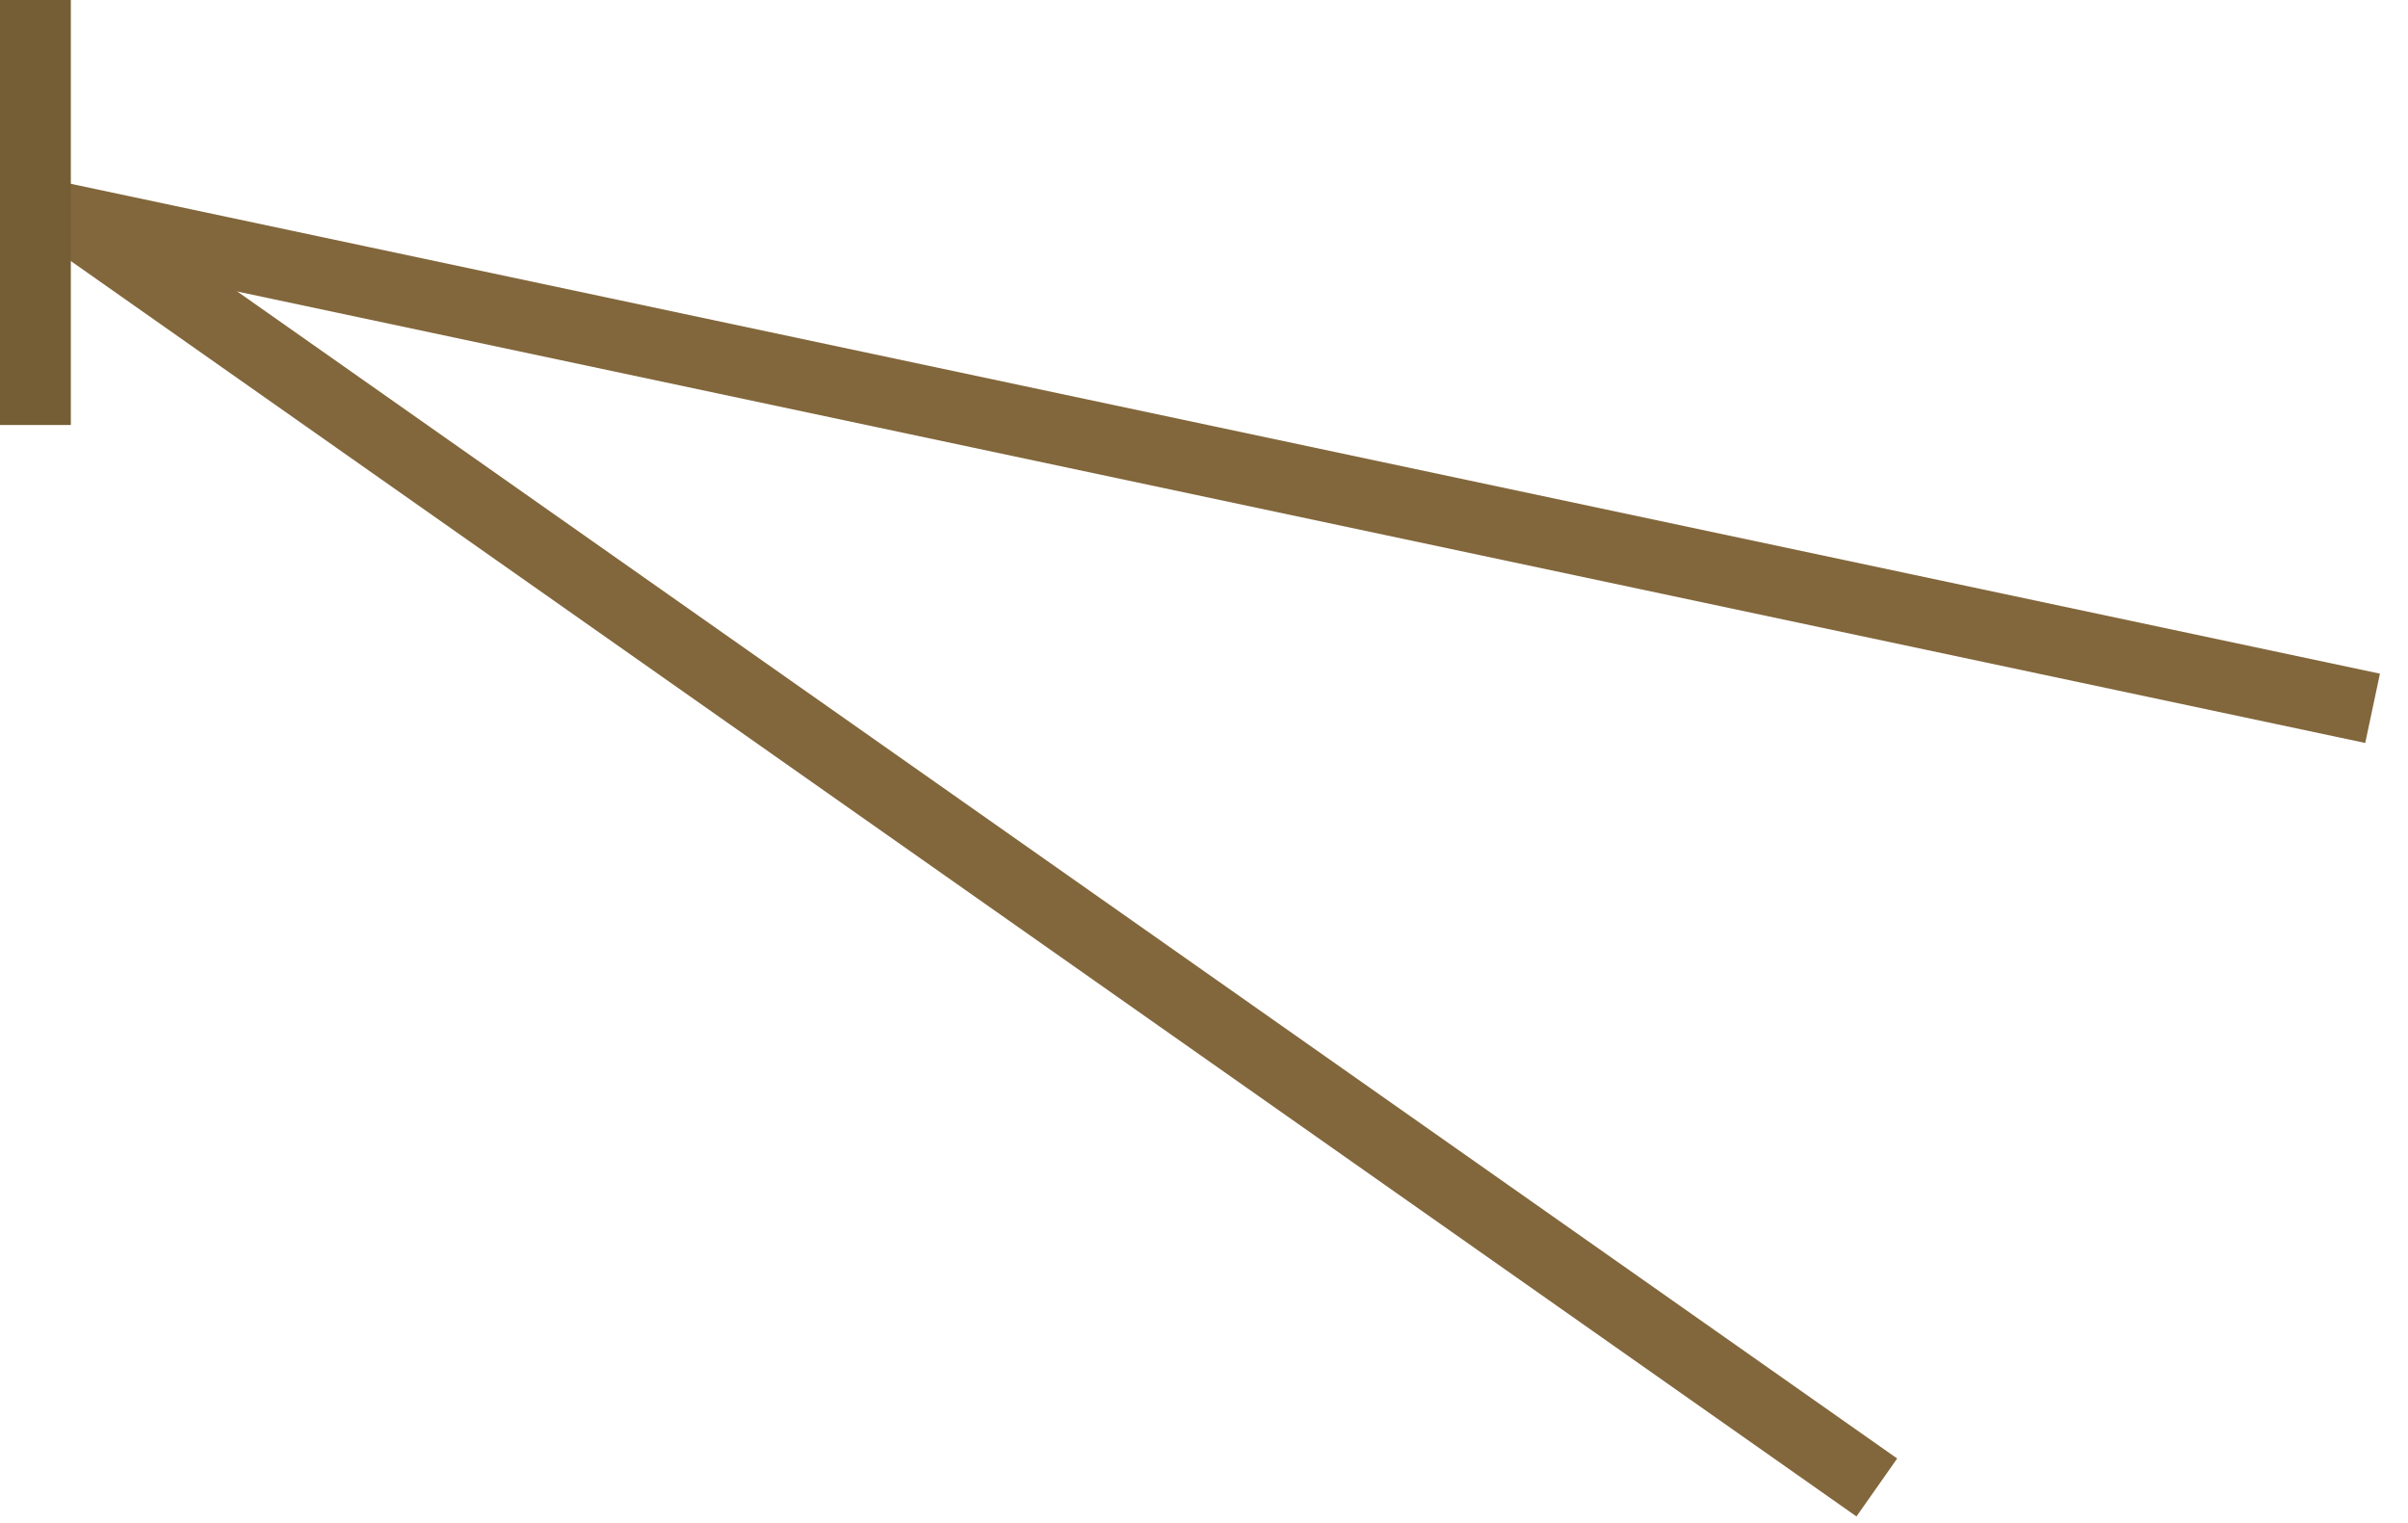
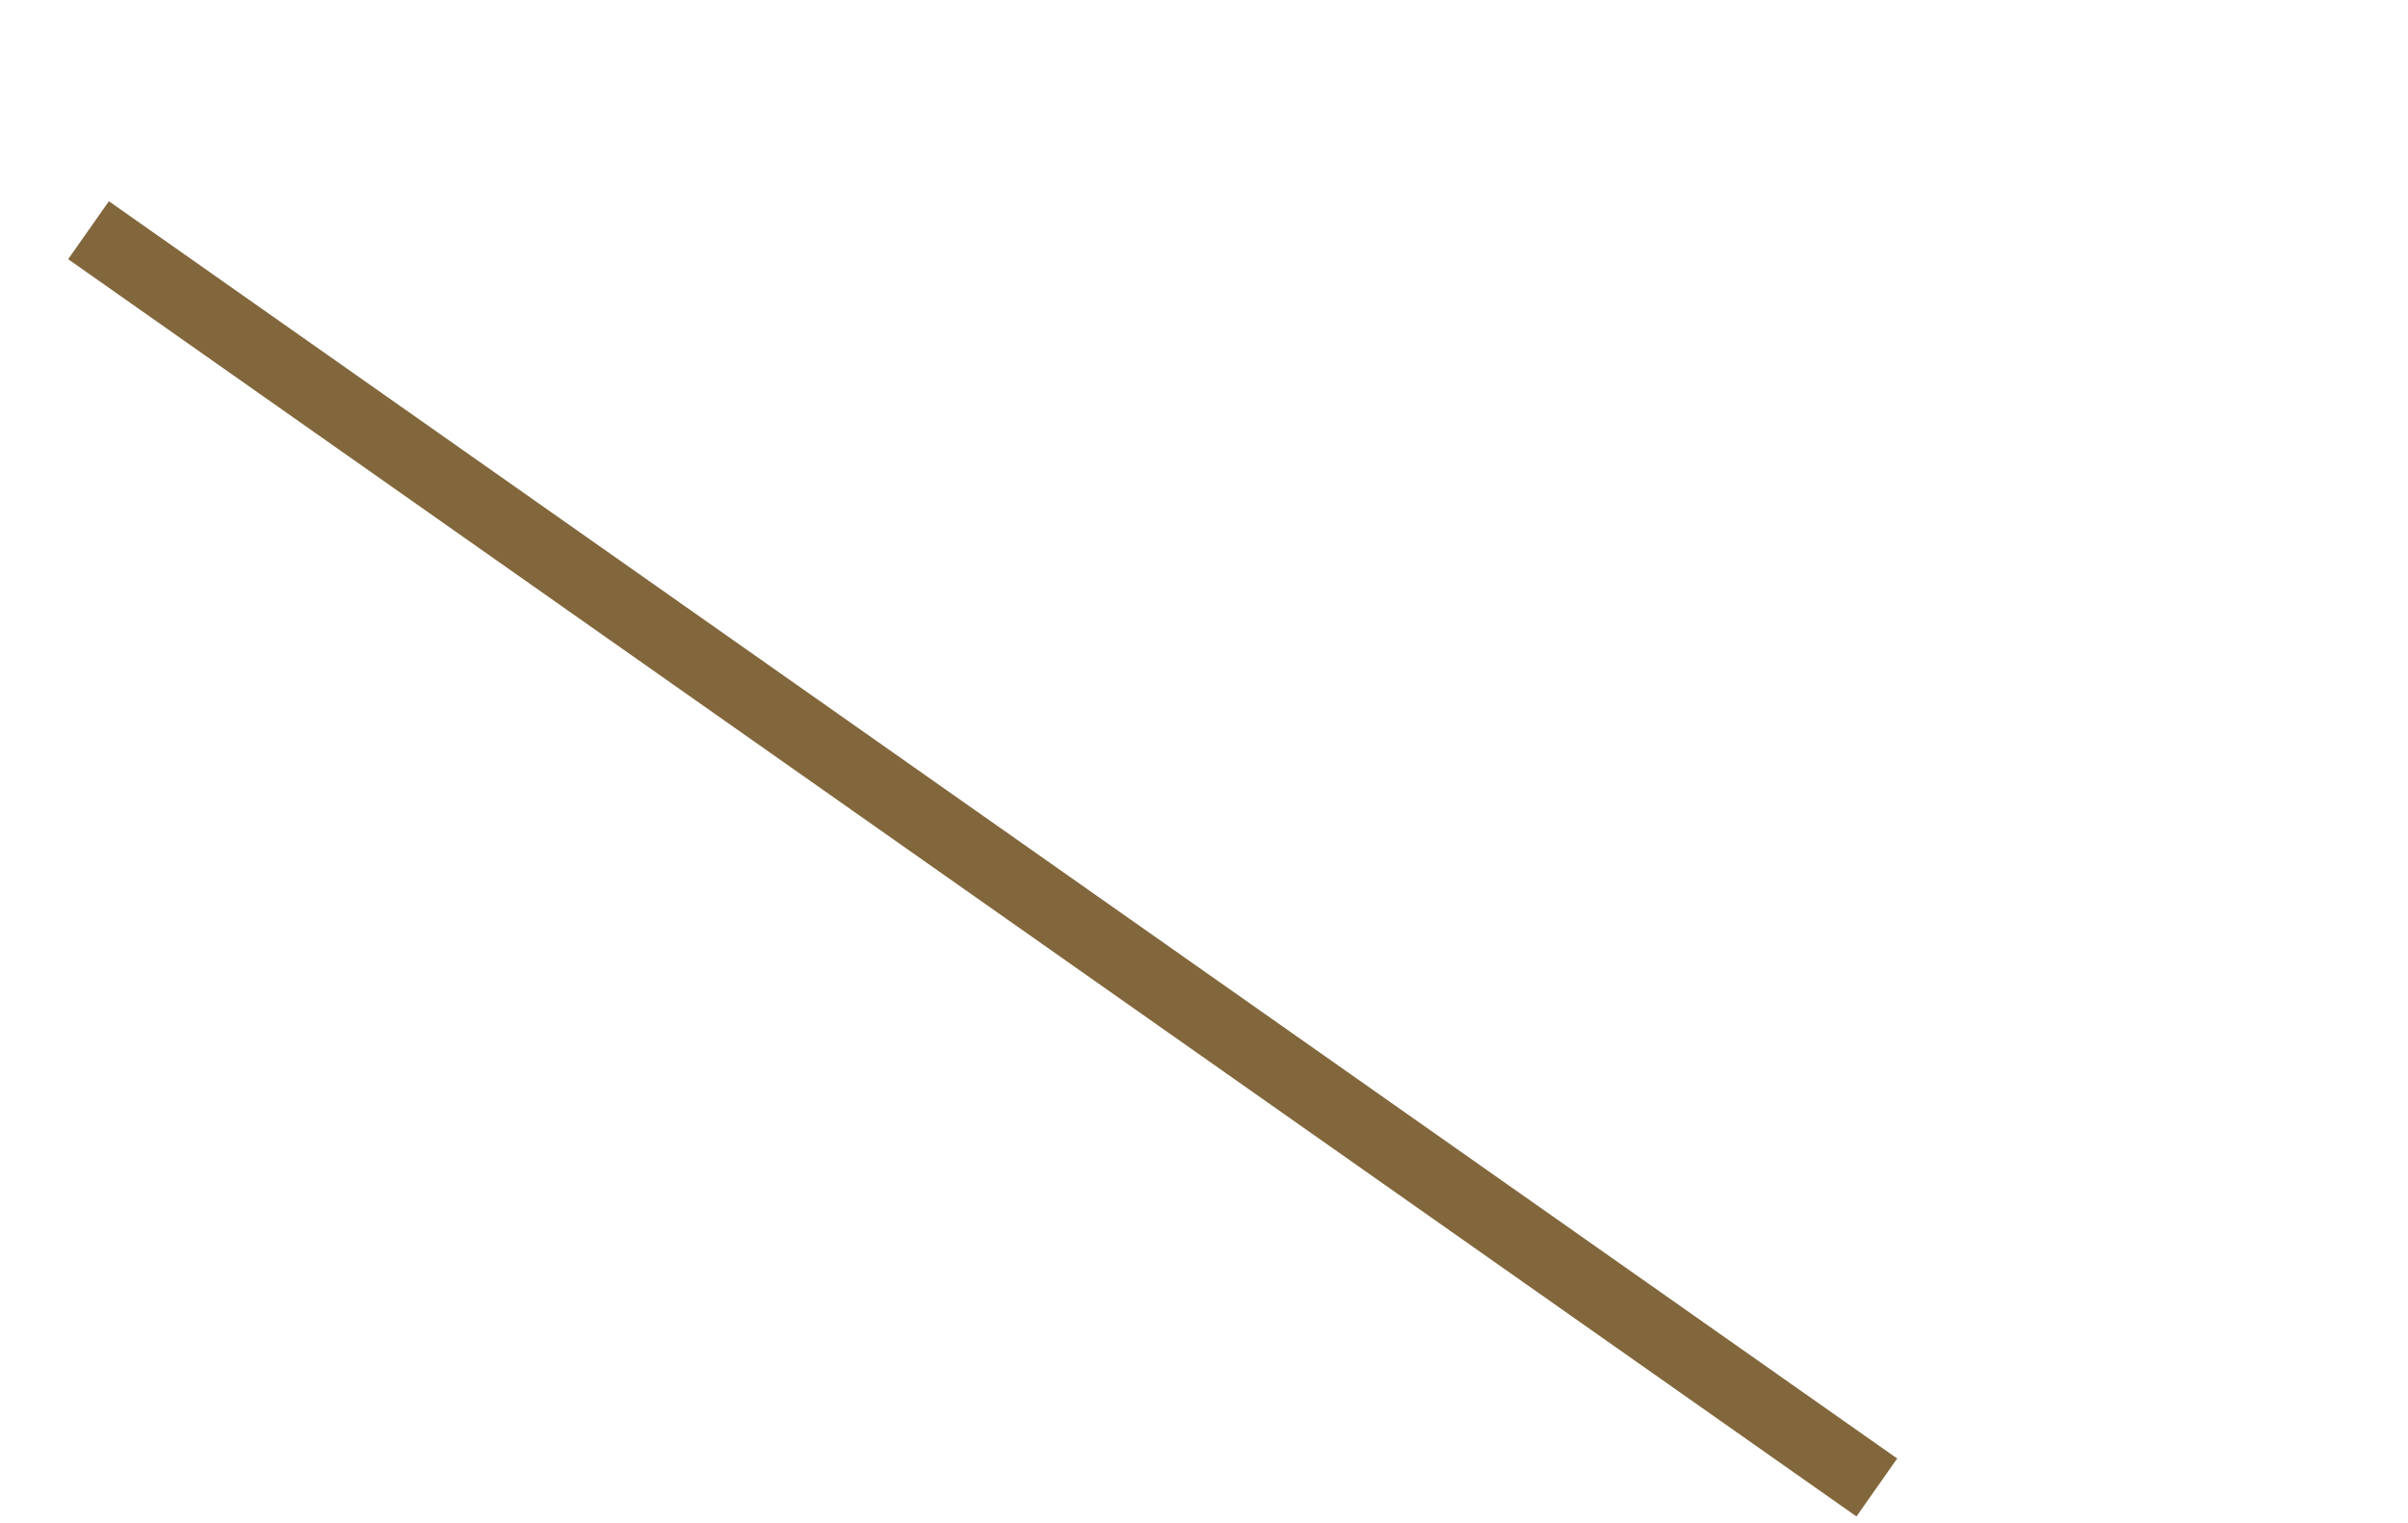
<svg xmlns="http://www.w3.org/2000/svg" width="68" height="43" viewBox="0 0 68 43" fill="none">
  <path d="M2.5 6.5L53 42" stroke="#82673C" stroke-width="2" />
-   <path d="M67 20L1 6" stroke="#82673C" stroke-width="2" />
-   <line x1="1" x2="1" y2="12" stroke="#755D36" stroke-width="2" />
</svg>